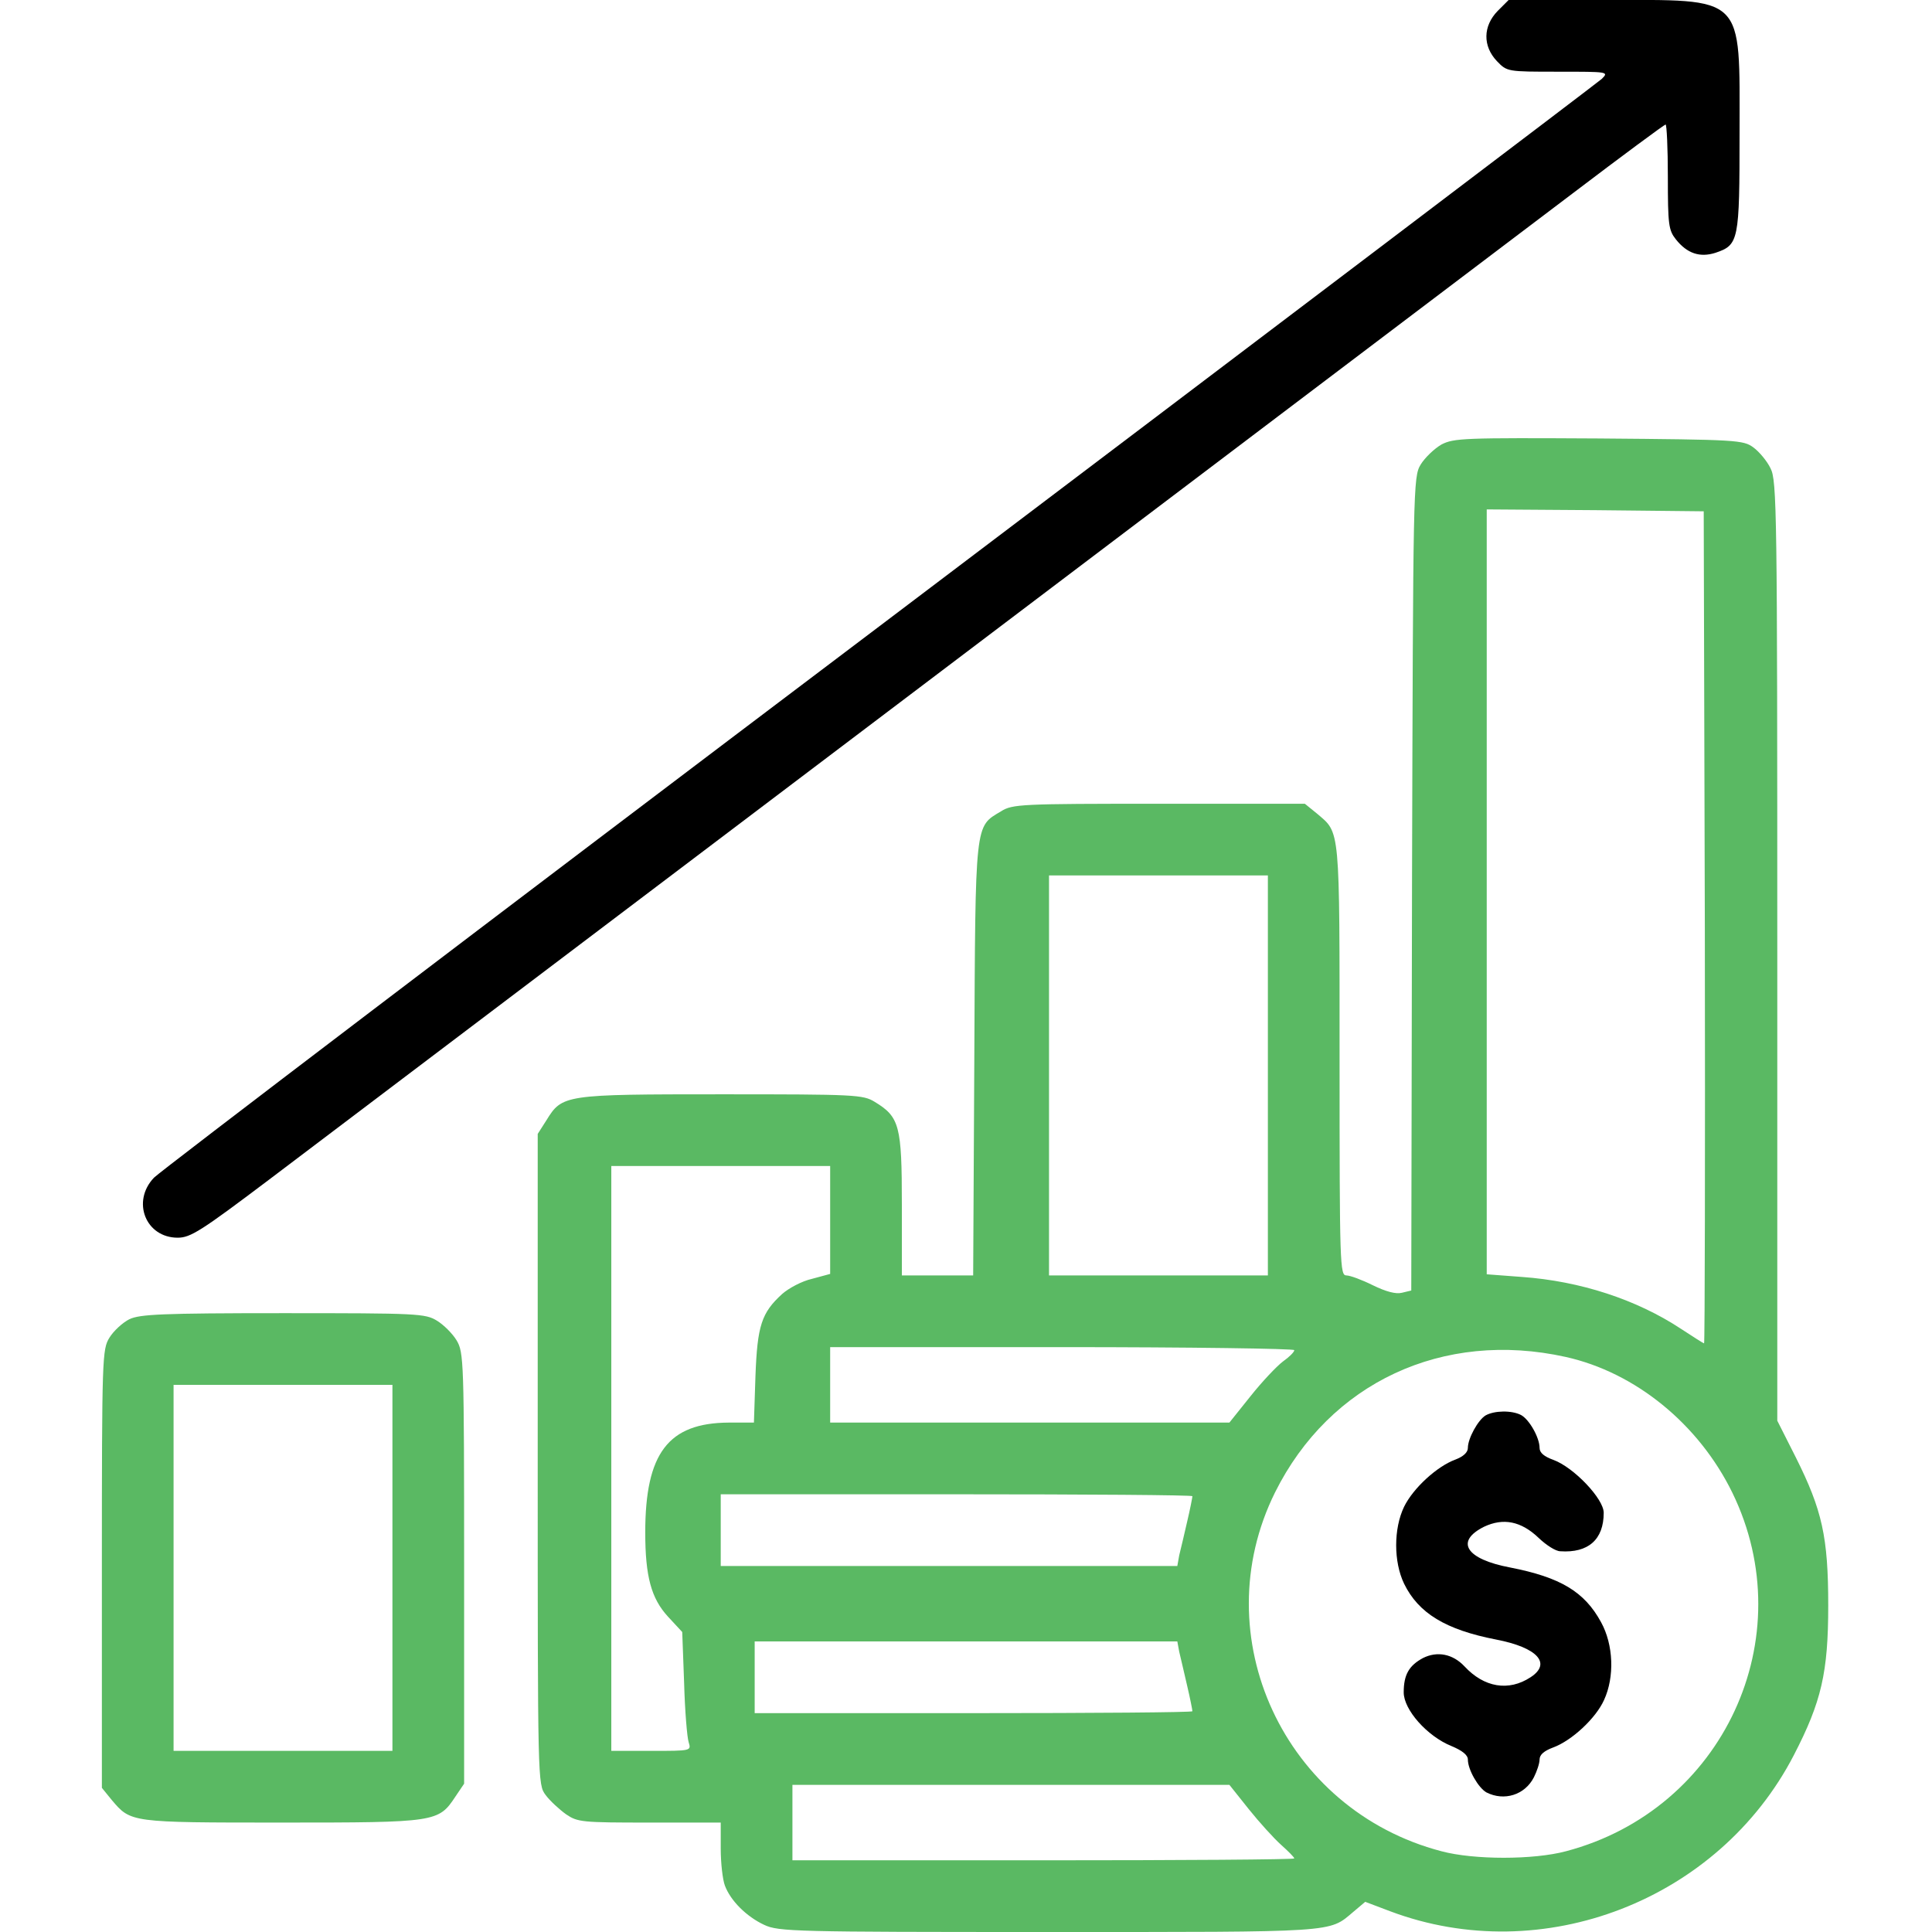
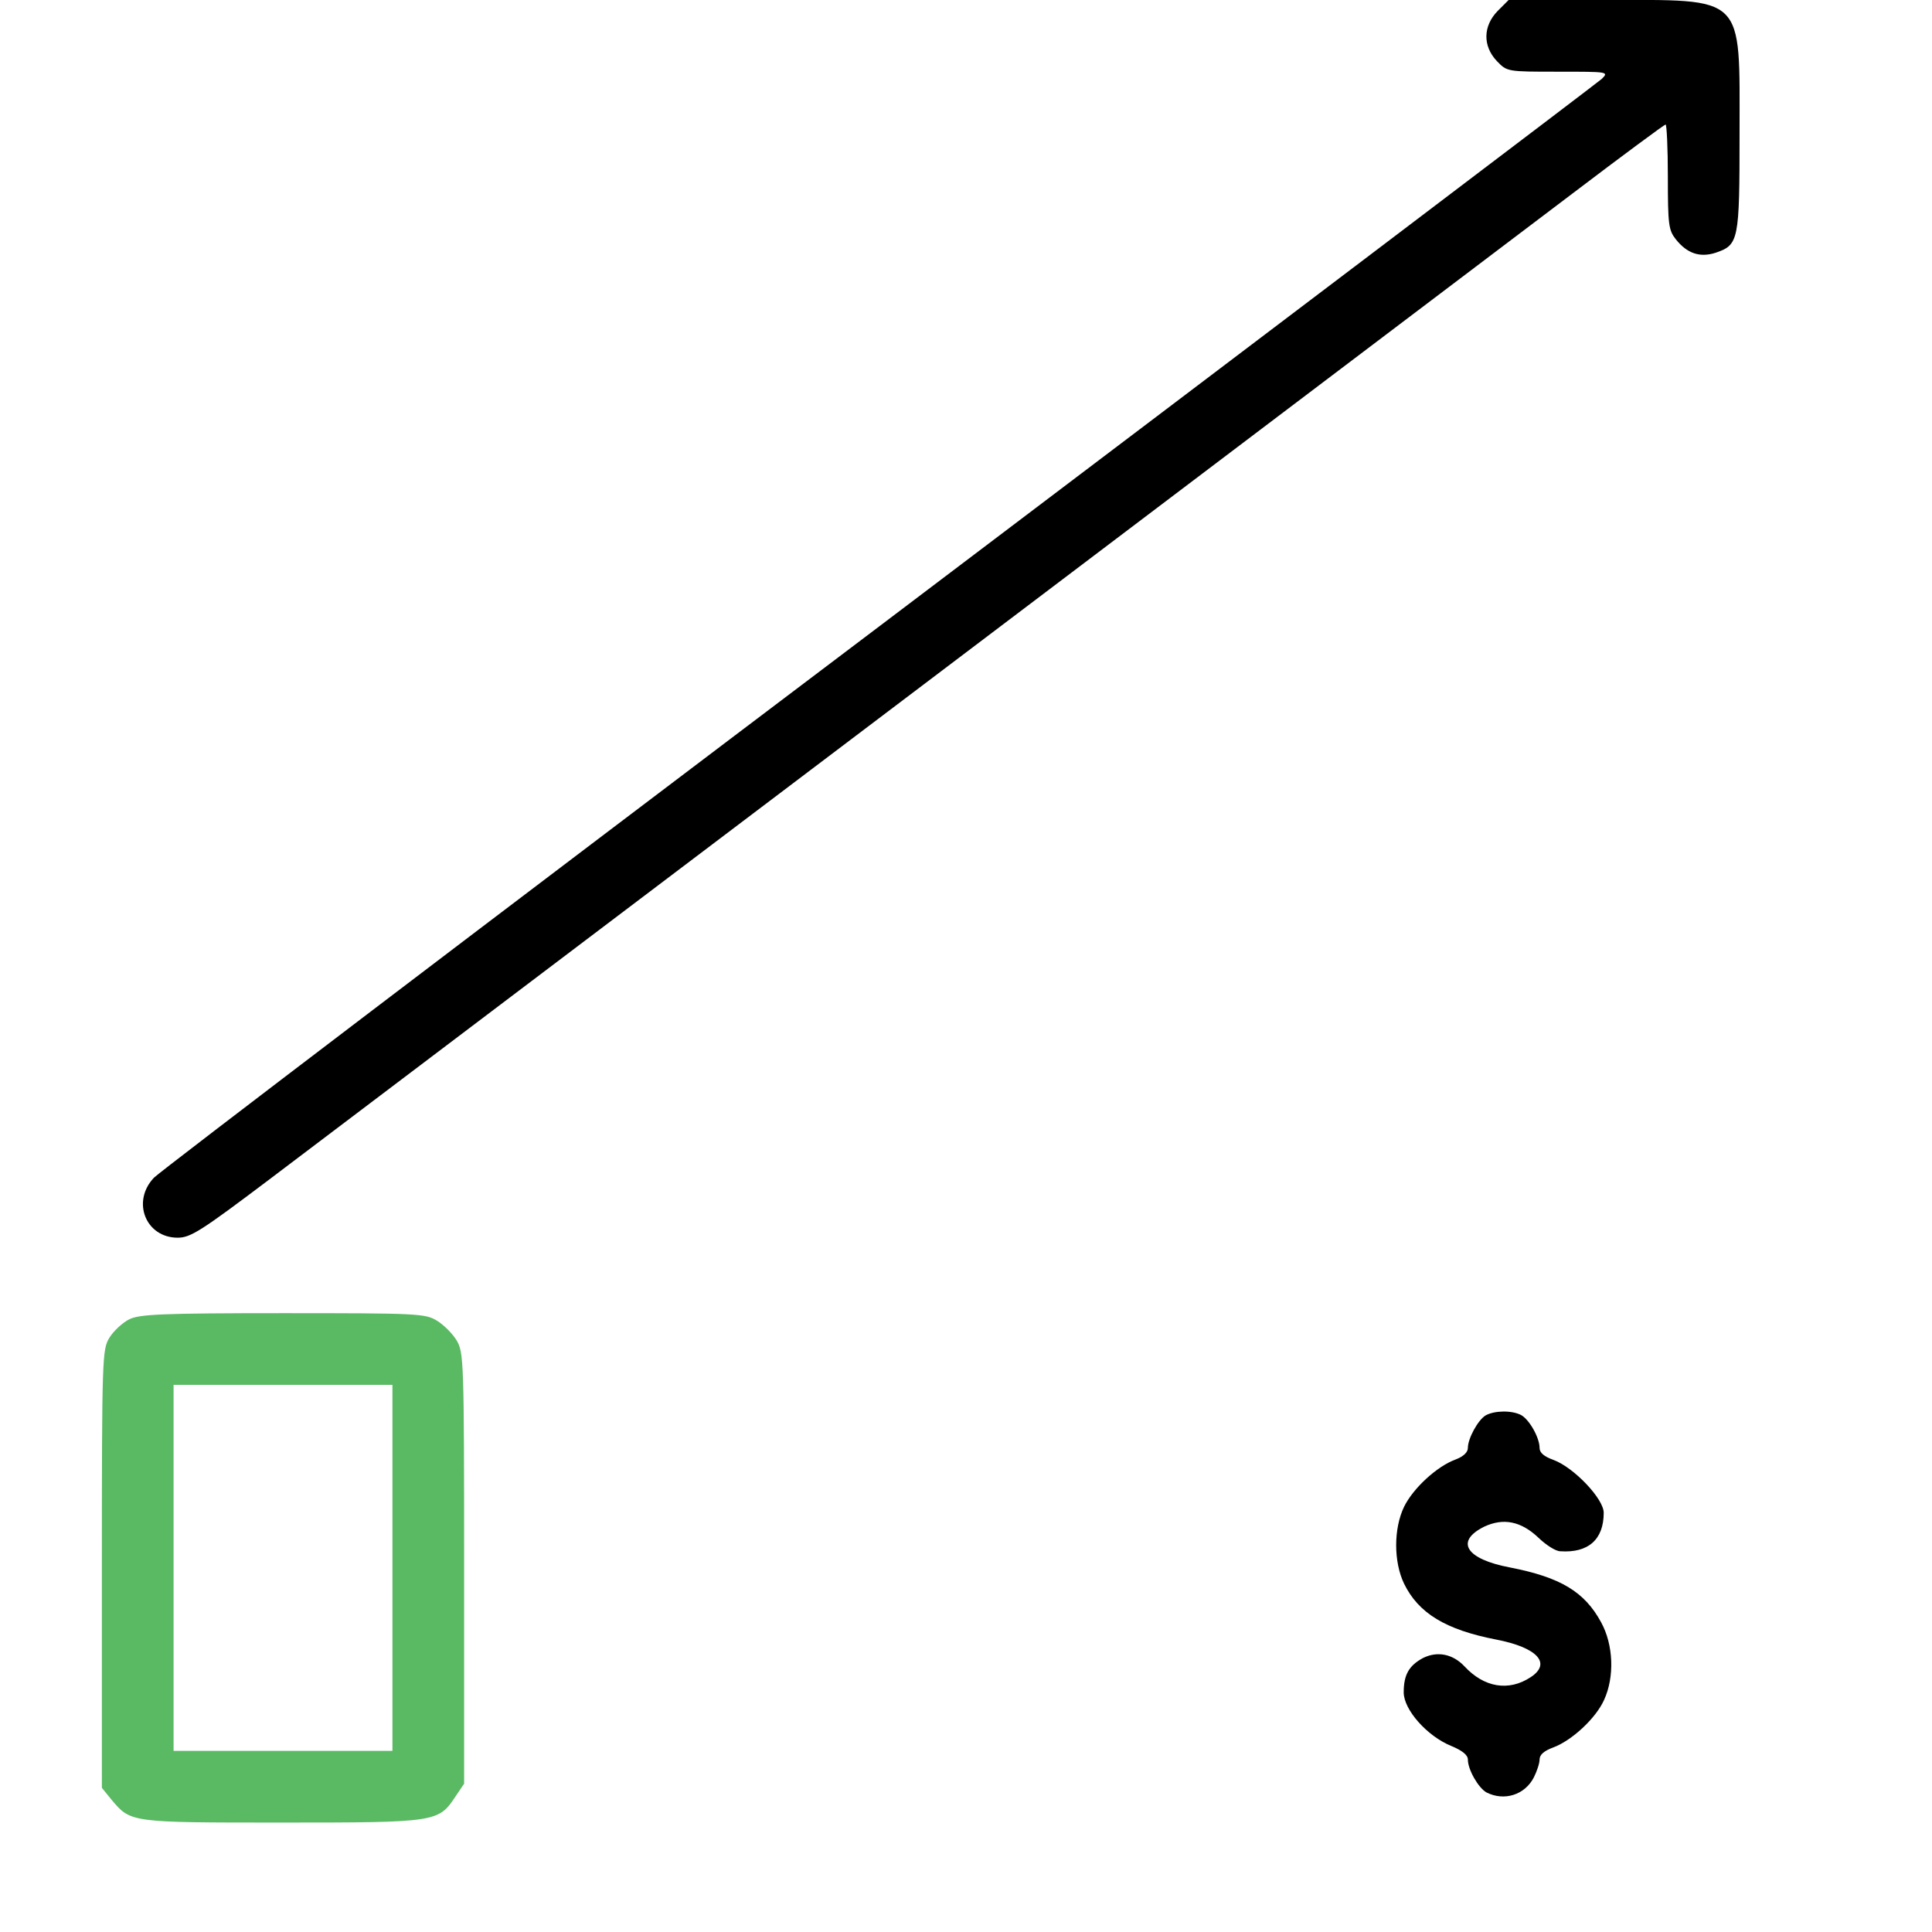
<svg xmlns="http://www.w3.org/2000/svg" width="100" height="100" viewBox="0 0 100 100" fill="none">
  <g clip-path="url(#clip0_97_27)">
    <path d="M77.519 0.567C76.758 1.348 76.738 2.383 77.48 3.164C78.008 3.711 78.008 3.711 80.644 3.711C83.242 3.711 83.281 3.711 82.91 4.082C82.695 4.277 65.859 17.031 45.508 32.422C25.156 47.793 8.262 60.645 7.969 60.957C6.797 62.188 7.539 64.063 9.199 64.063C9.863 64.063 10.41 63.711 13.906 61.074C21.582 55.274 76.719 13.555 81.387 10.02C83.984 8.047 86.152 6.445 86.211 6.445C86.269 6.445 86.328 7.656 86.328 9.16C86.328 11.621 86.367 11.914 86.738 12.383C87.324 13.125 87.988 13.34 88.789 13.086C90 12.676 90.039 12.481 90.039 6.895C90.039 -0.351 90.391 0 83.008 0H78.086L77.519 0.567Z" fill="black" />
-     <path d="M74.609 23.008C74.238 23.223 73.75 23.692 73.535 24.043C73.144 24.688 73.144 25.098 73.086 45.742L73.047 66.797L72.559 66.914C72.246 66.992 71.738 66.856 71.055 66.523C70.508 66.25 69.883 66.016 69.688 66.016C69.356 66.016 69.336 65.488 69.336 54.883C69.336 42.656 69.375 43.145 68.164 42.109L67.539 41.602H60C52.852 41.602 52.402 41.621 51.816 41.992C50.449 42.813 50.488 42.402 50.43 54.844L50.371 66.016H48.535H46.68V62.344C46.68 58.262 46.562 57.813 45.273 57.031C44.668 56.66 44.277 56.641 37.344 56.641C29.18 56.641 29.102 56.66 28.281 57.988L27.832 58.691V75.527C27.832 92.285 27.832 92.363 28.242 92.91C28.457 93.203 28.945 93.652 29.297 93.906C29.902 94.317 30.117 94.336 33.613 94.336H37.305V95.684C37.305 96.426 37.402 97.285 37.52 97.598C37.812 98.379 38.633 99.199 39.551 99.629C40.293 99.981 41.113 100 54.258 100C69.277 100 68.769 100.039 70.039 98.965L70.664 98.438L71.953 98.926C79.844 101.895 88.965 98.359 92.852 90.84C94.277 88.086 94.629 86.563 94.629 83.106C94.629 79.551 94.316 78.164 92.949 75.43L91.992 73.535V49.219C91.992 26.465 91.973 24.863 91.641 24.238C91.465 23.867 91.055 23.379 90.762 23.164C90.234 22.773 89.941 22.754 82.754 22.695C75.762 22.656 75.254 22.676 74.609 23.008ZM88.242 47.988C88.262 59.844 88.242 69.531 88.203 69.531C88.164 69.531 87.617 69.18 86.992 68.77C84.707 67.266 81.797 66.309 78.769 66.094L76.953 65.957V46.152V26.367L82.578 26.406L88.184 26.465L88.242 47.988ZM65.625 55.664V66.016H59.961H54.297V55.664V45.313H59.961H65.625V55.664ZM42.969 63.145V65.938L42.031 66.192C41.504 66.309 40.82 66.68 40.488 66.973C39.414 67.949 39.199 68.613 39.102 71.231L39.023 73.633H37.715C34.59 73.652 33.398 75.215 33.398 79.317C33.398 81.602 33.711 82.734 34.57 83.672L35.312 84.473L35.41 87.109C35.449 88.555 35.566 89.942 35.645 90.176C35.781 90.625 35.781 90.625 33.711 90.625H31.641V75.488V60.352H37.305H42.969V63.145ZM66.992 69.883C66.992 69.981 66.738 70.234 66.406 70.469C66.094 70.703 65.332 71.504 64.727 72.266L63.633 73.633H53.301H42.969V71.68V69.727H54.98C61.582 69.727 66.992 69.805 66.992 69.883ZM81.035 70.234C84.648 71.035 87.93 73.711 89.668 77.266C93.32 84.766 89.199 93.672 81.055 95.82C79.375 96.27 76.289 96.27 74.609 95.82C66.465 93.692 62.305 84.688 65.996 77.246C68.828 71.563 74.688 68.828 81.035 70.234ZM61.719 77.442C61.719 77.5 61.602 78.106 61.445 78.77C61.289 79.434 61.113 80.215 61.035 80.508L60.938 81.055H49.121H37.305V79.199V77.344H49.512C56.23 77.344 61.719 77.383 61.719 77.442ZM61.035 85.488C61.113 85.801 61.289 86.582 61.445 87.246C61.602 87.91 61.719 88.516 61.719 88.574C61.719 88.633 56.621 88.672 50.391 88.672H39.062V86.817V84.961H50H60.938L61.035 85.488ZM64.629 93.633C65.176 94.317 65.938 95.156 66.309 95.488C66.68 95.82 66.992 96.133 66.992 96.192C66.992 96.25 61.152 96.289 54.004 96.289H41.016V94.336V92.383H52.324H63.633L64.629 93.633Z" fill="#5AB963" />
-     <path d="M76.894 73.262C76.504 73.496 75.977 74.453 75.977 74.941C75.977 75.176 75.742 75.391 75.332 75.547C74.375 75.898 73.144 77.031 72.676 77.988C72.129 79.121 72.129 80.84 72.676 81.973C73.418 83.496 74.824 84.356 77.441 84.863C79.57 85.273 80.332 86.094 79.219 86.816C78.086 87.559 76.816 87.344 75.801 86.25C75.195 85.606 74.394 85.449 73.652 85.82C72.93 86.211 72.656 86.68 72.656 87.598C72.656 88.496 73.867 89.863 75.117 90.371C75.684 90.606 75.977 90.84 75.977 91.074C75.977 91.602 76.523 92.539 76.934 92.773C77.852 93.242 78.926 92.91 79.394 91.992C79.551 91.68 79.688 91.27 79.688 91.074C79.688 90.82 79.922 90.625 80.391 90.449C81.348 90.098 82.598 88.945 83.027 87.988C83.574 86.797 83.516 85.137 82.871 83.965C82.012 82.383 80.762 81.641 78.164 81.133C75.879 80.703 75.293 79.785 76.816 79.023C77.812 78.555 78.731 78.731 79.648 79.609C80.039 79.981 80.527 80.293 80.762 80.293C82.207 80.391 83.008 79.688 83.008 78.301C83.008 77.578 81.465 75.957 80.41 75.566C79.922 75.391 79.688 75.195 79.688 74.941C79.688 74.414 79.16 73.477 78.731 73.242C78.242 72.988 77.344 73.008 76.894 73.262Z" fill="black" />
+     <path d="M76.894 73.262C76.504 73.496 75.977 74.453 75.977 74.941C75.977 75.176 75.742 75.391 75.332 75.547C74.375 75.898 73.144 77.031 72.676 77.988C72.129 79.121 72.129 80.84 72.676 81.973C73.418 83.496 74.824 84.356 77.441 84.863C79.57 85.273 80.332 86.094 79.219 86.816C78.086 87.559 76.816 87.344 75.801 86.25C75.195 85.606 74.394 85.449 73.652 85.82C72.93 86.211 72.656 86.68 72.656 87.598C72.656 88.496 73.867 89.863 75.117 90.371C75.684 90.606 75.977 90.84 75.977 91.074C75.977 91.602 76.523 92.539 76.934 92.773C77.852 93.242 78.926 92.91 79.394 91.992C79.551 91.68 79.688 91.27 79.688 91.074C79.688 90.82 79.922 90.625 80.391 90.449C81.348 90.098 82.598 88.945 83.027 87.988C83.574 86.797 83.516 85.137 82.871 83.965C82.012 82.383 80.762 81.641 78.164 81.133C75.879 80.703 75.293 79.785 76.816 79.023C77.812 78.555 78.731 78.731 79.648 79.609C80.039 79.981 80.527 80.293 80.762 80.293C82.207 80.391 83.008 79.688 83.008 78.301C83.008 77.578 81.465 75.957 80.41 75.566C79.922 75.391 79.688 75.195 79.688 74.941C79.688 74.414 79.16 73.477 78.731 73.242C78.242 72.988 77.344 73.008 76.894 73.262" fill="black" />
    <path d="M6.699 68.281C6.348 68.457 5.879 68.887 5.664 69.238C5.293 69.844 5.273 70.195 5.273 81.211V92.539L5.781 93.164C6.777 94.336 6.719 94.336 14.59 94.336C22.598 94.336 22.695 94.316 23.574 92.988L24.023 92.324V81.172C24.023 70.391 24.004 70 23.633 69.375C23.418 69.023 22.969 68.574 22.617 68.359C22.012 67.988 21.621 67.969 14.648 67.969C8.34 67.969 7.246 68.027 6.699 68.281ZM20.312 81.152V90.625H14.648H8.984V81.152V71.68H14.648H20.312V81.152Z" fill="#5AB963" />
  </g>
  <defs>
    <clipPath id="clip0_97_27">
      <rect width="100" height="100" fill="white" />
    </clipPath>
  </defs>
</svg>